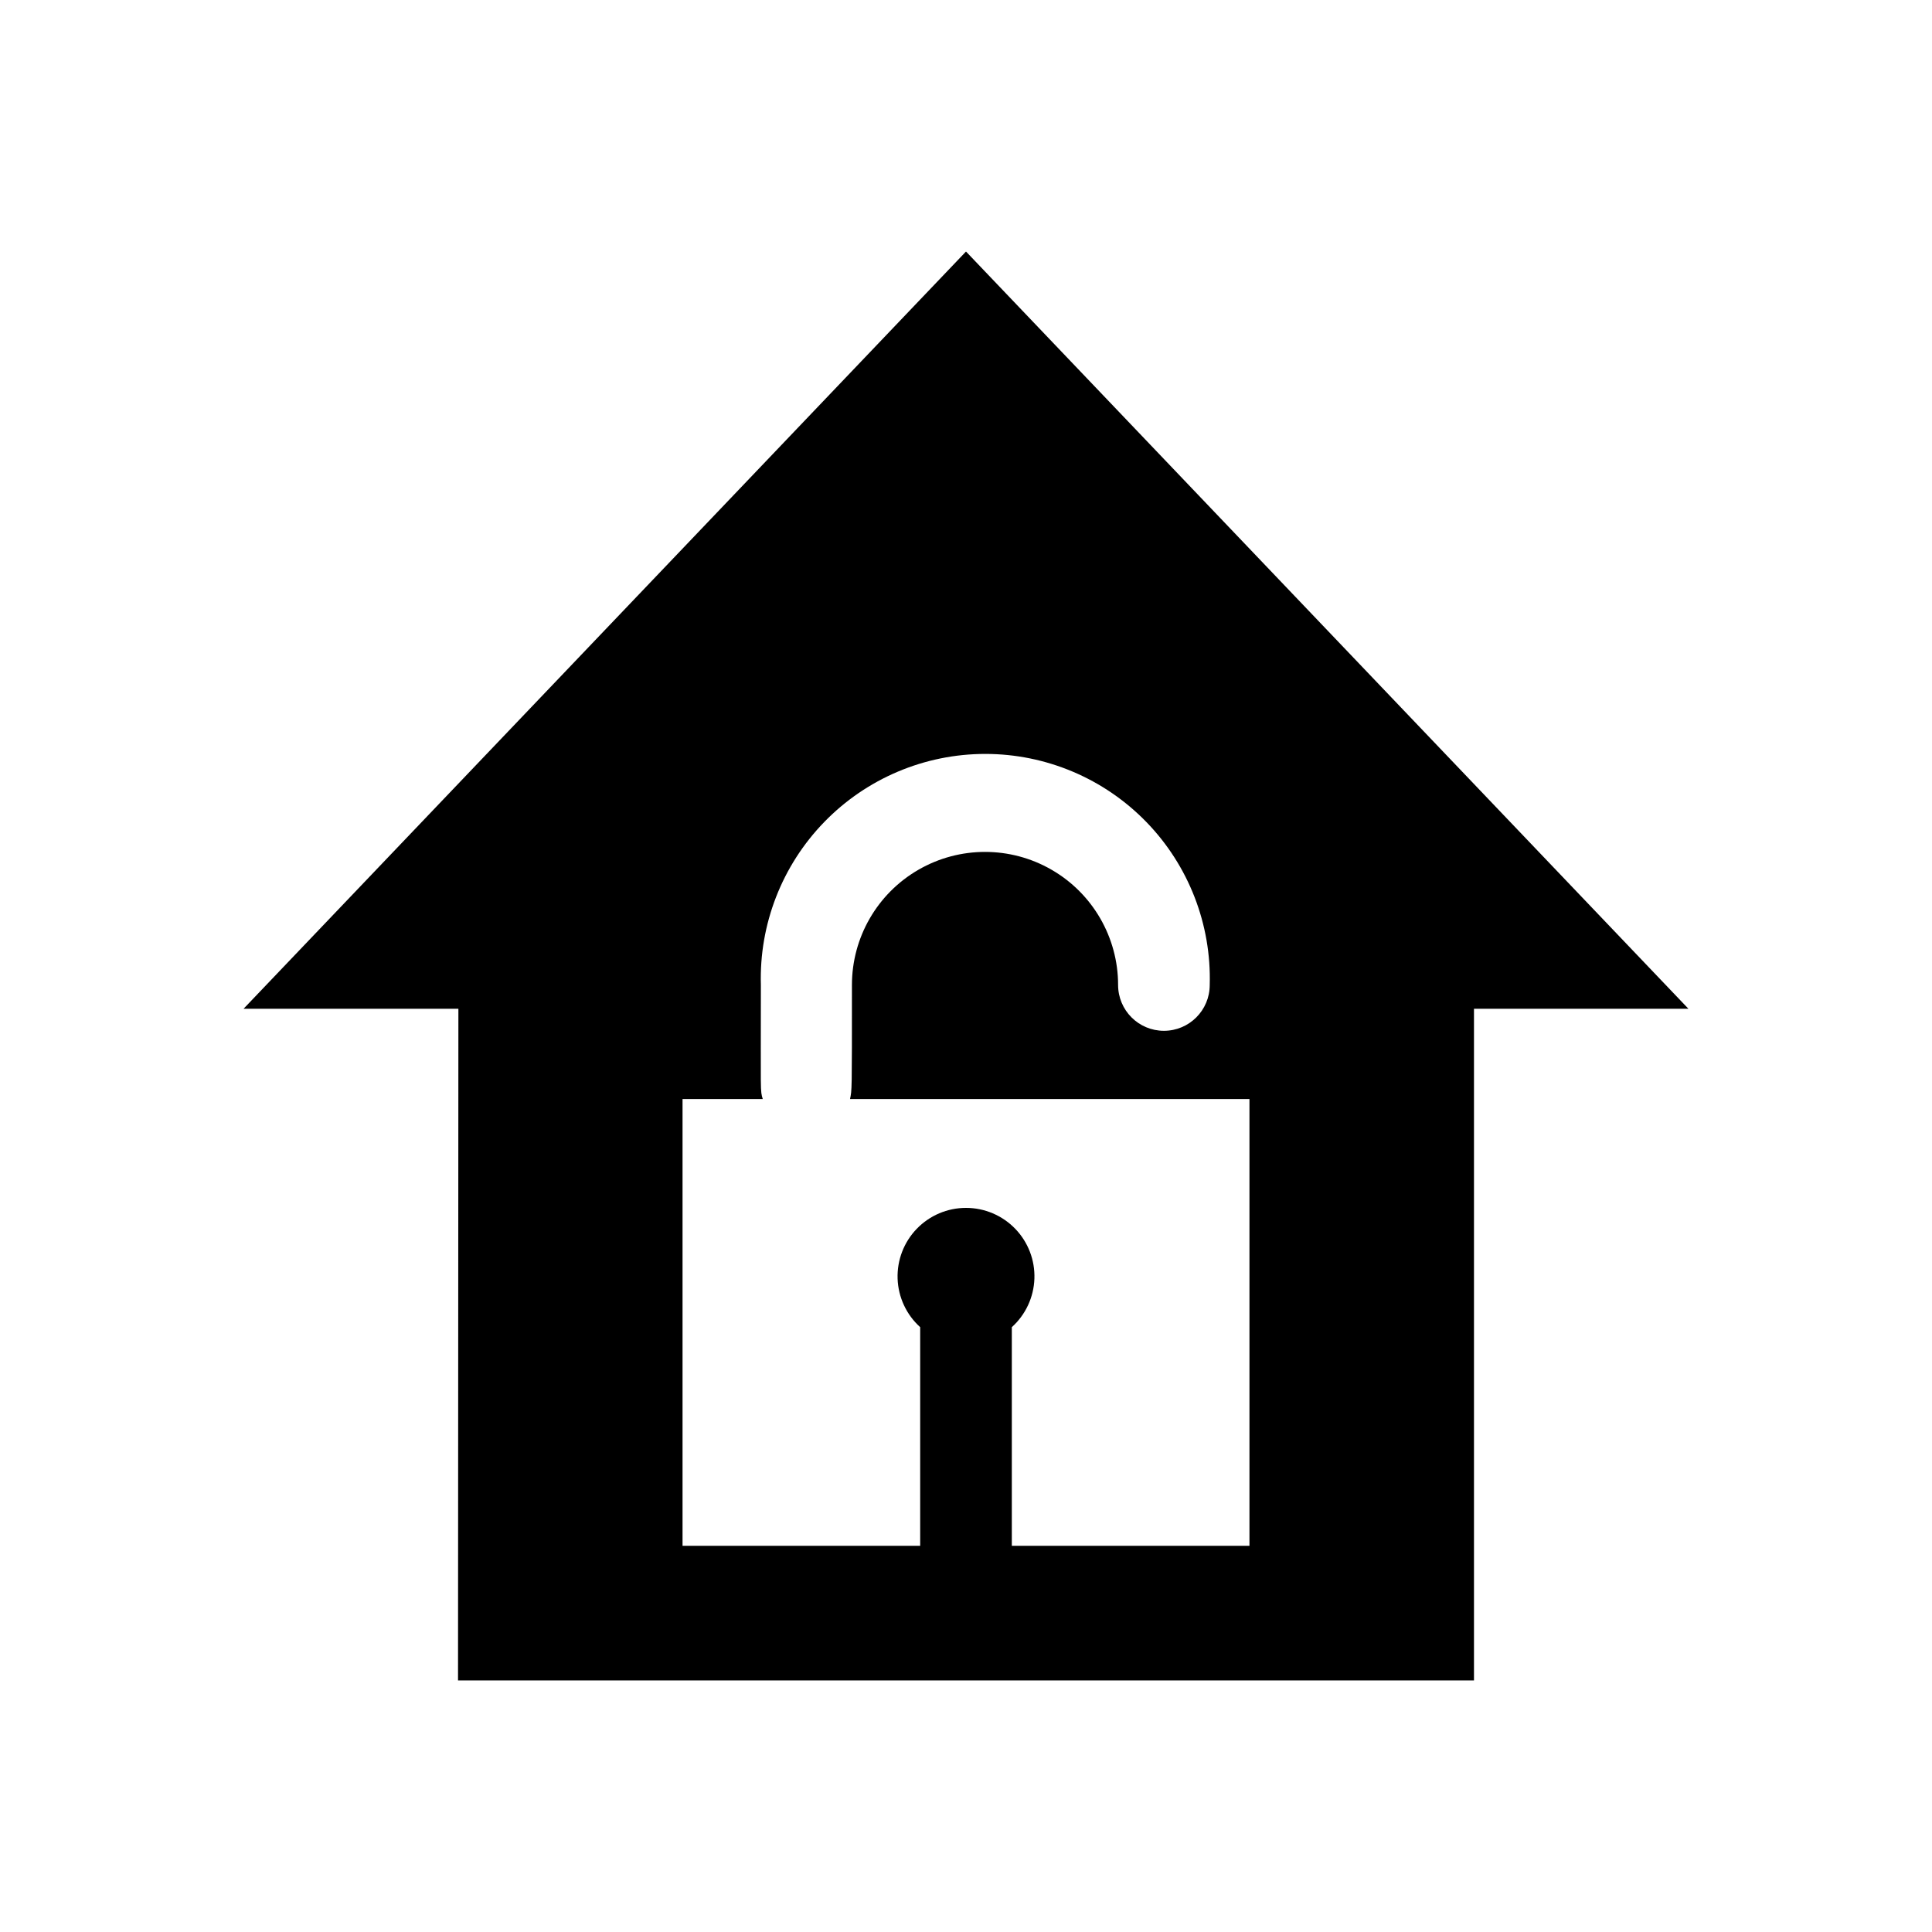
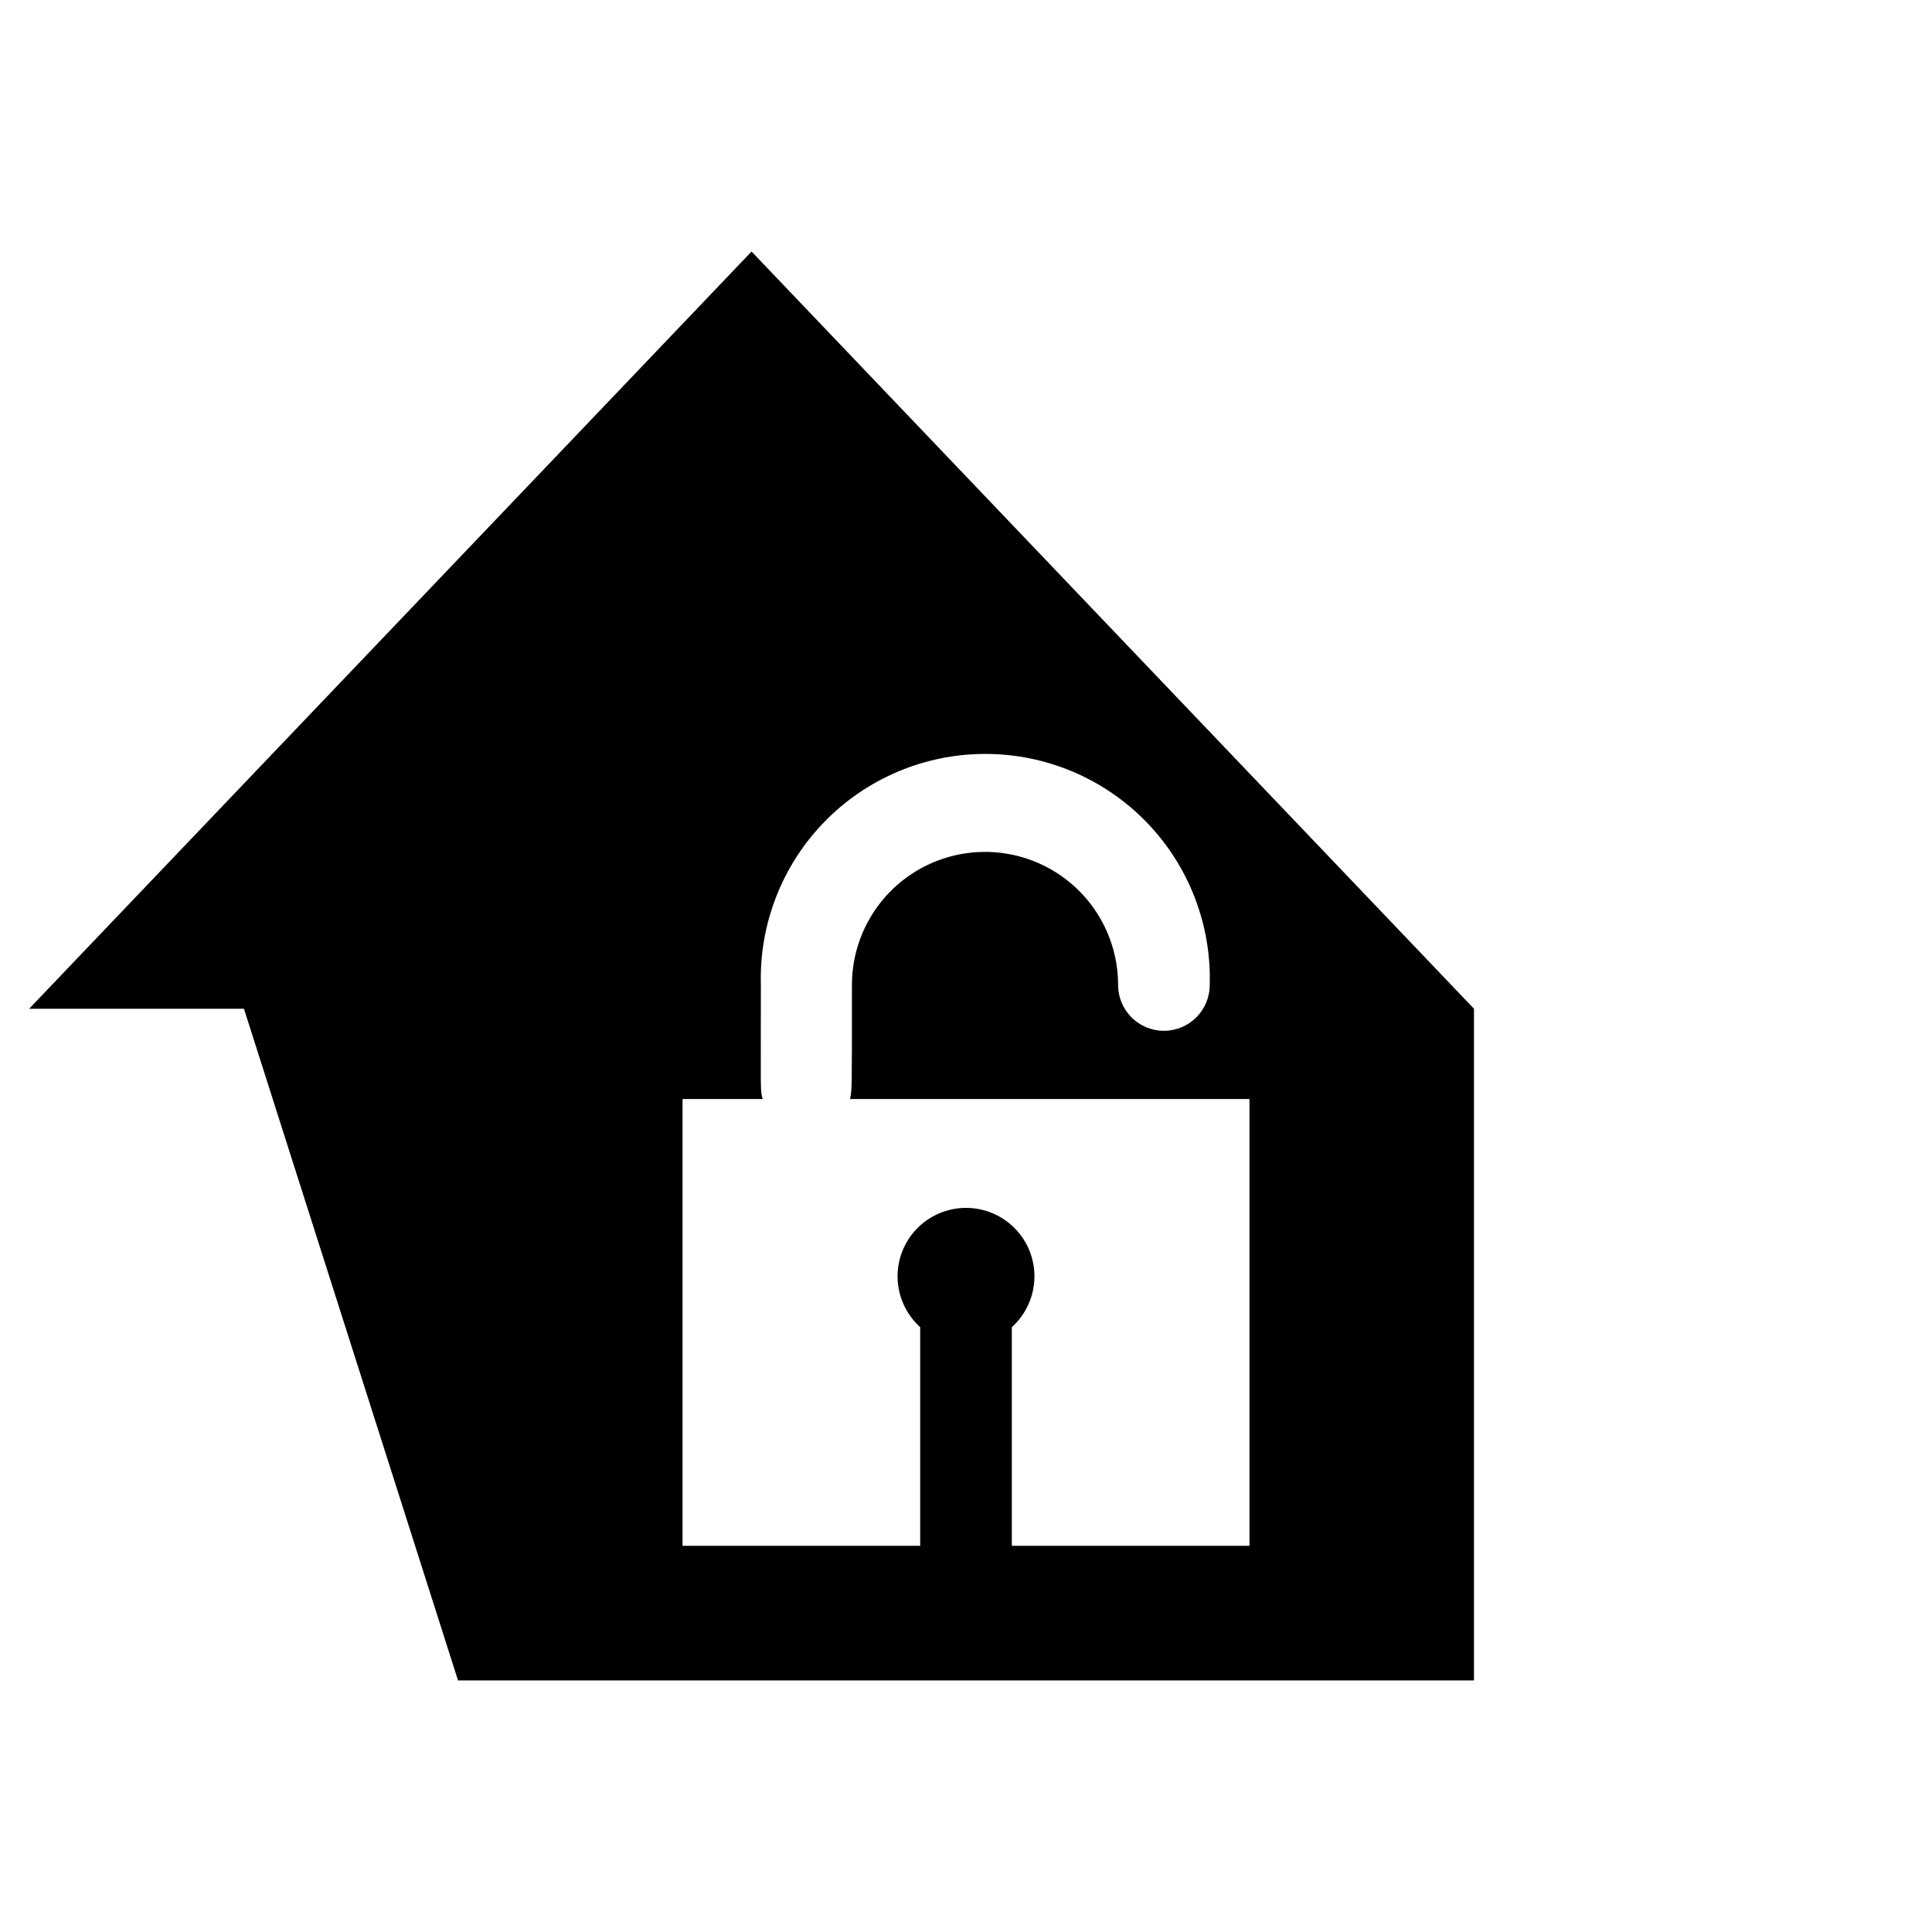
<svg xmlns="http://www.w3.org/2000/svg" fill="#000000" width="800px" height="800px" version="1.1" viewBox="144 144 512 512">
-   <path d="m265.38 589.33h269.24v-178h56.828l-191.45-200.67-191.45 200.67h56.93zm209.74-154.07v118.39h-62.977v-57.938c3.652-3.293 5.812-7.93 5.984-12.848 0.172-4.914-1.664-9.688-5.082-13.227-3.418-3.539-8.125-5.535-13.043-5.535-4.922 0-9.629 1.996-13.047 5.535-3.418 3.539-5.25 8.312-5.082 13.227 0.172 4.918 2.332 9.555 5.984 12.848v57.938h-62.977v-118.39h21.262c-0.707-2.316-0.504-1.109-0.504-30.23-0.469-16.074 5.59-31.652 16.797-43.188 11.203-11.535 26.598-18.043 42.68-18.043 16.078 0 31.477 6.508 42.68 18.043s17.262 27.113 16.793 43.188c0 6.707-5.434 12.145-12.141 12.145-6.707 0-12.141-5.438-12.141-12.145 0-12.598-6.723-24.242-17.633-30.539-10.914-6.301-24.355-6.301-35.27 0-10.91 6.297-17.633 17.941-17.633 30.539 0 28.918 0 27.711-0.504 30.23z" />
+   <path d="m265.38 589.33h269.24v-178l-191.45-200.67-191.45 200.67h56.93zm209.74-154.07v118.39h-62.977v-57.938c3.652-3.293 5.812-7.93 5.984-12.848 0.172-4.914-1.664-9.688-5.082-13.227-3.418-3.539-8.125-5.535-13.043-5.535-4.922 0-9.629 1.996-13.047 5.535-3.418 3.539-5.25 8.312-5.082 13.227 0.172 4.918 2.332 9.555 5.984 12.848v57.938h-62.977v-118.39h21.262c-0.707-2.316-0.504-1.109-0.504-30.23-0.469-16.074 5.59-31.652 16.797-43.188 11.203-11.535 26.598-18.043 42.68-18.043 16.078 0 31.477 6.508 42.68 18.043s17.262 27.113 16.793 43.188c0 6.707-5.434 12.145-12.141 12.145-6.707 0-12.141-5.438-12.141-12.145 0-12.598-6.723-24.242-17.633-30.539-10.914-6.301-24.355-6.301-35.27 0-10.91 6.297-17.633 17.941-17.633 30.539 0 28.918 0 27.711-0.504 30.23z" />
</svg>